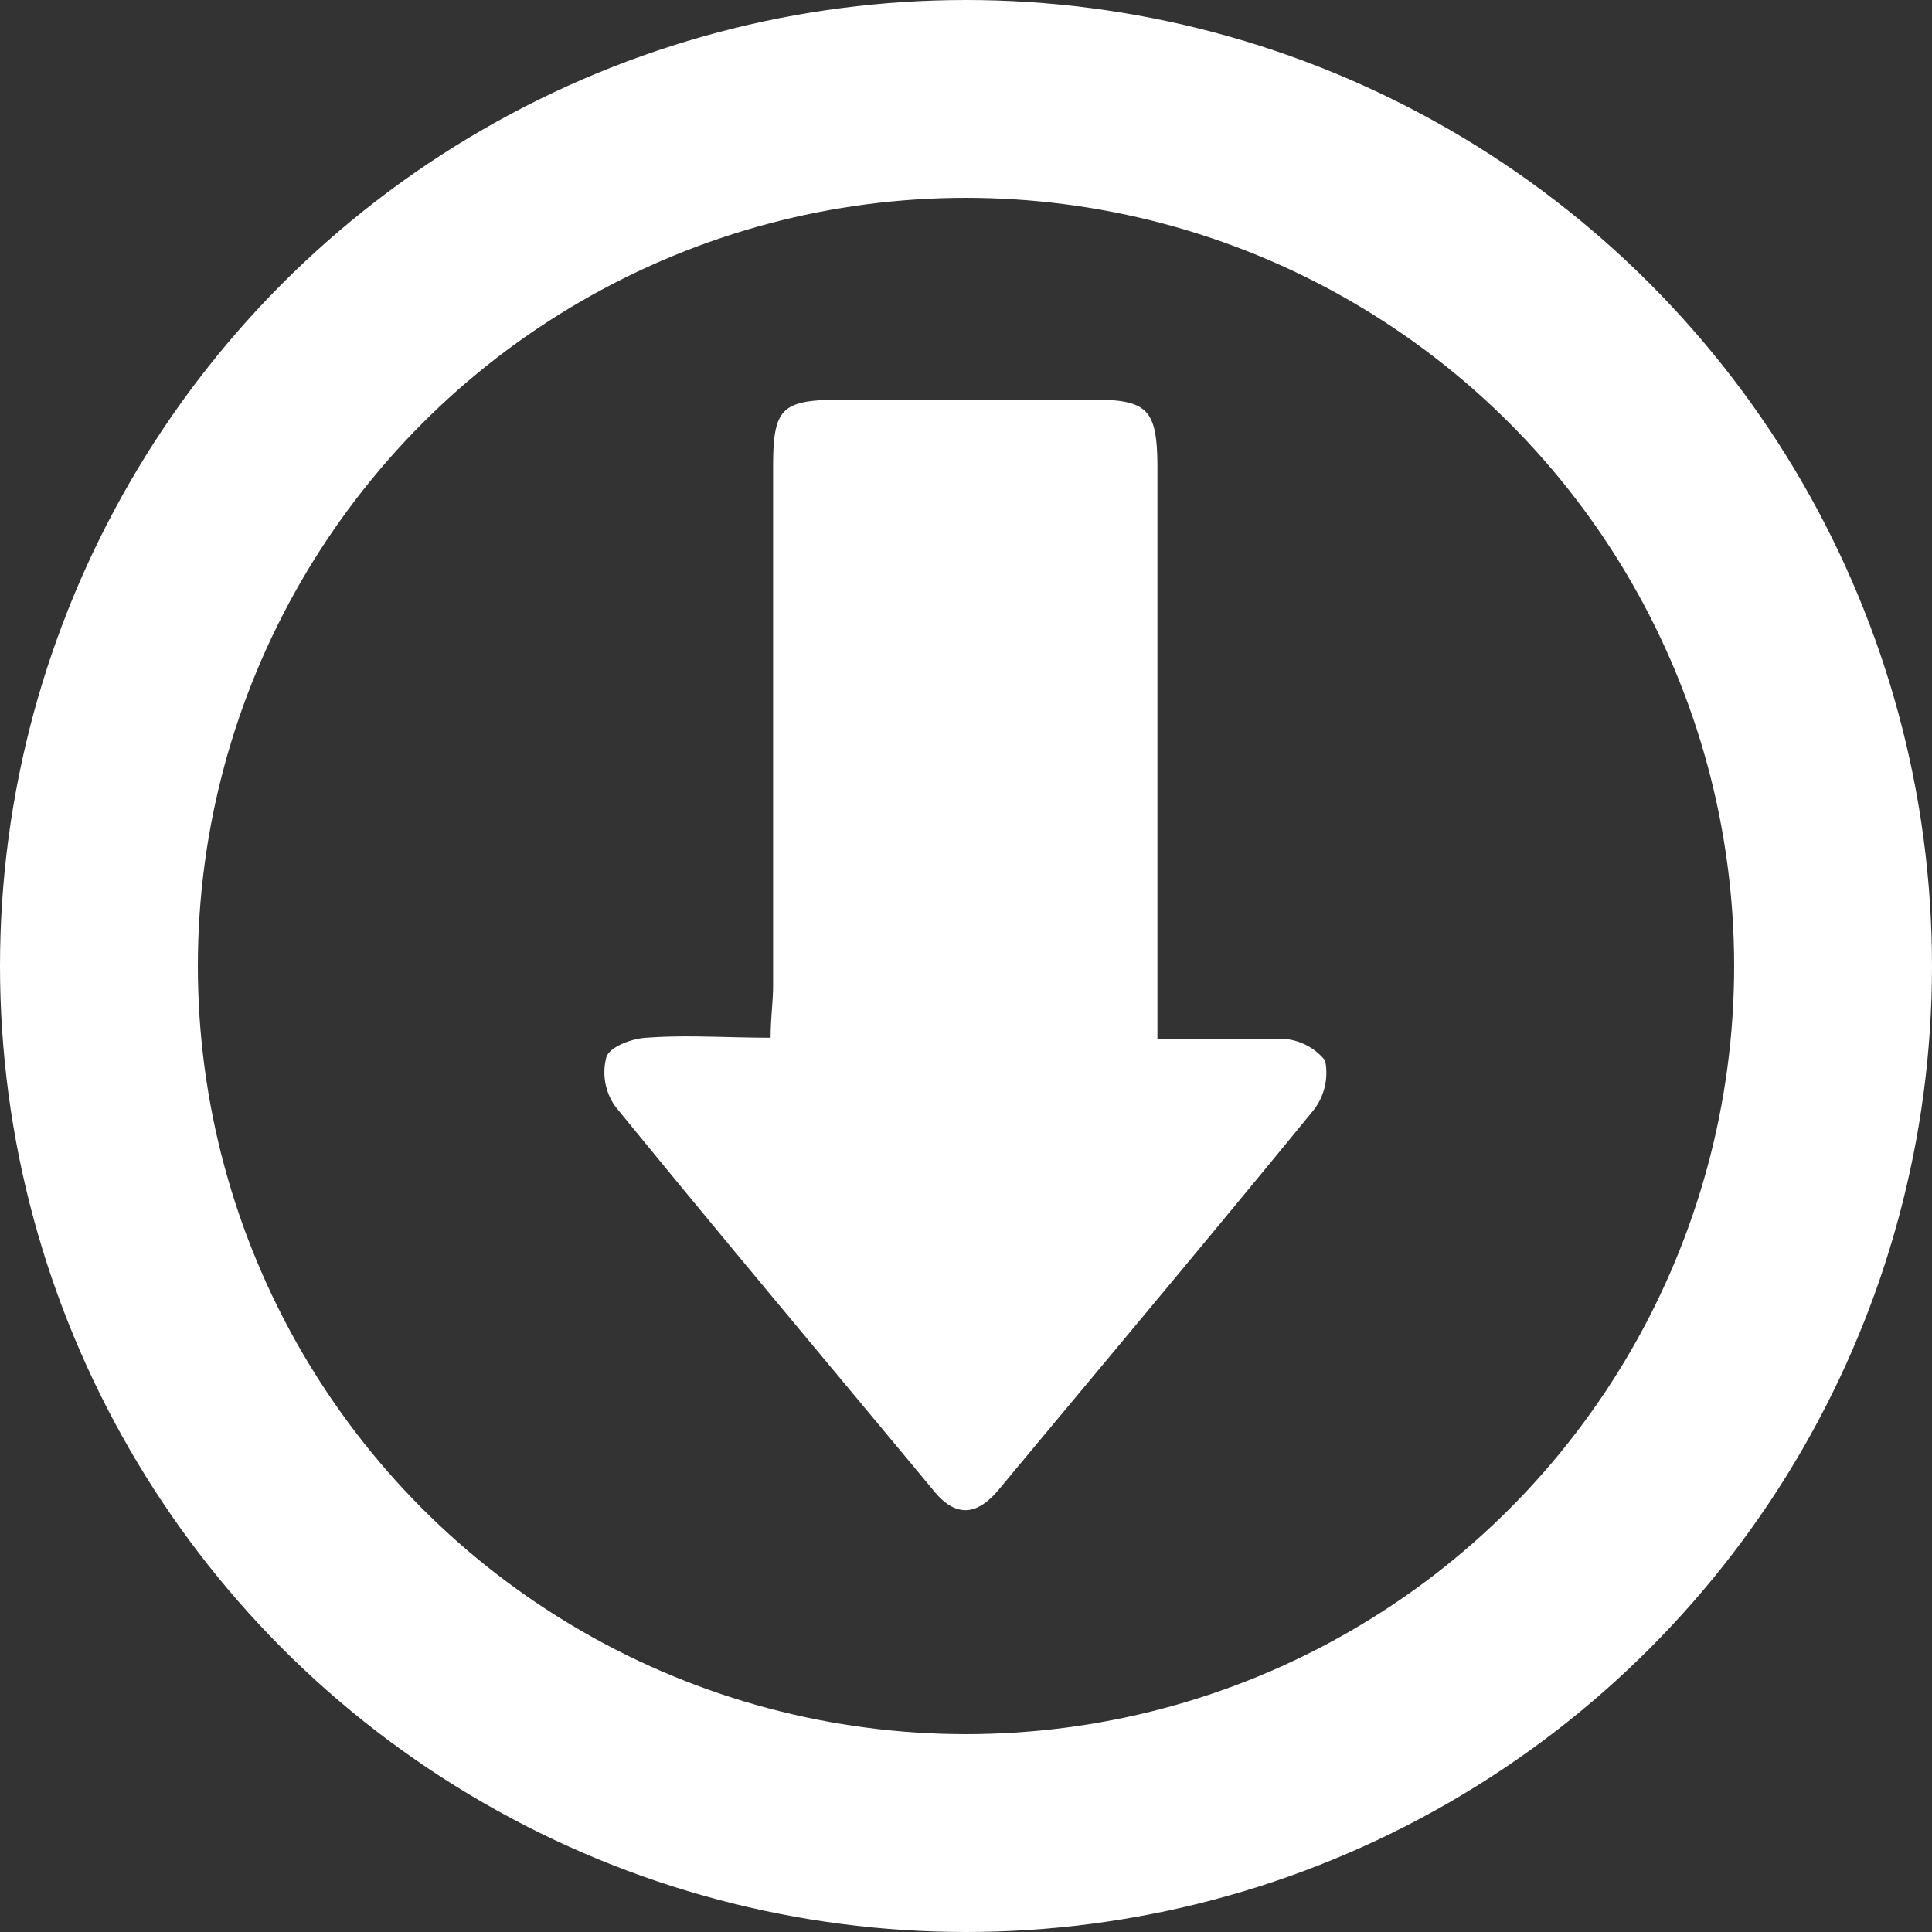
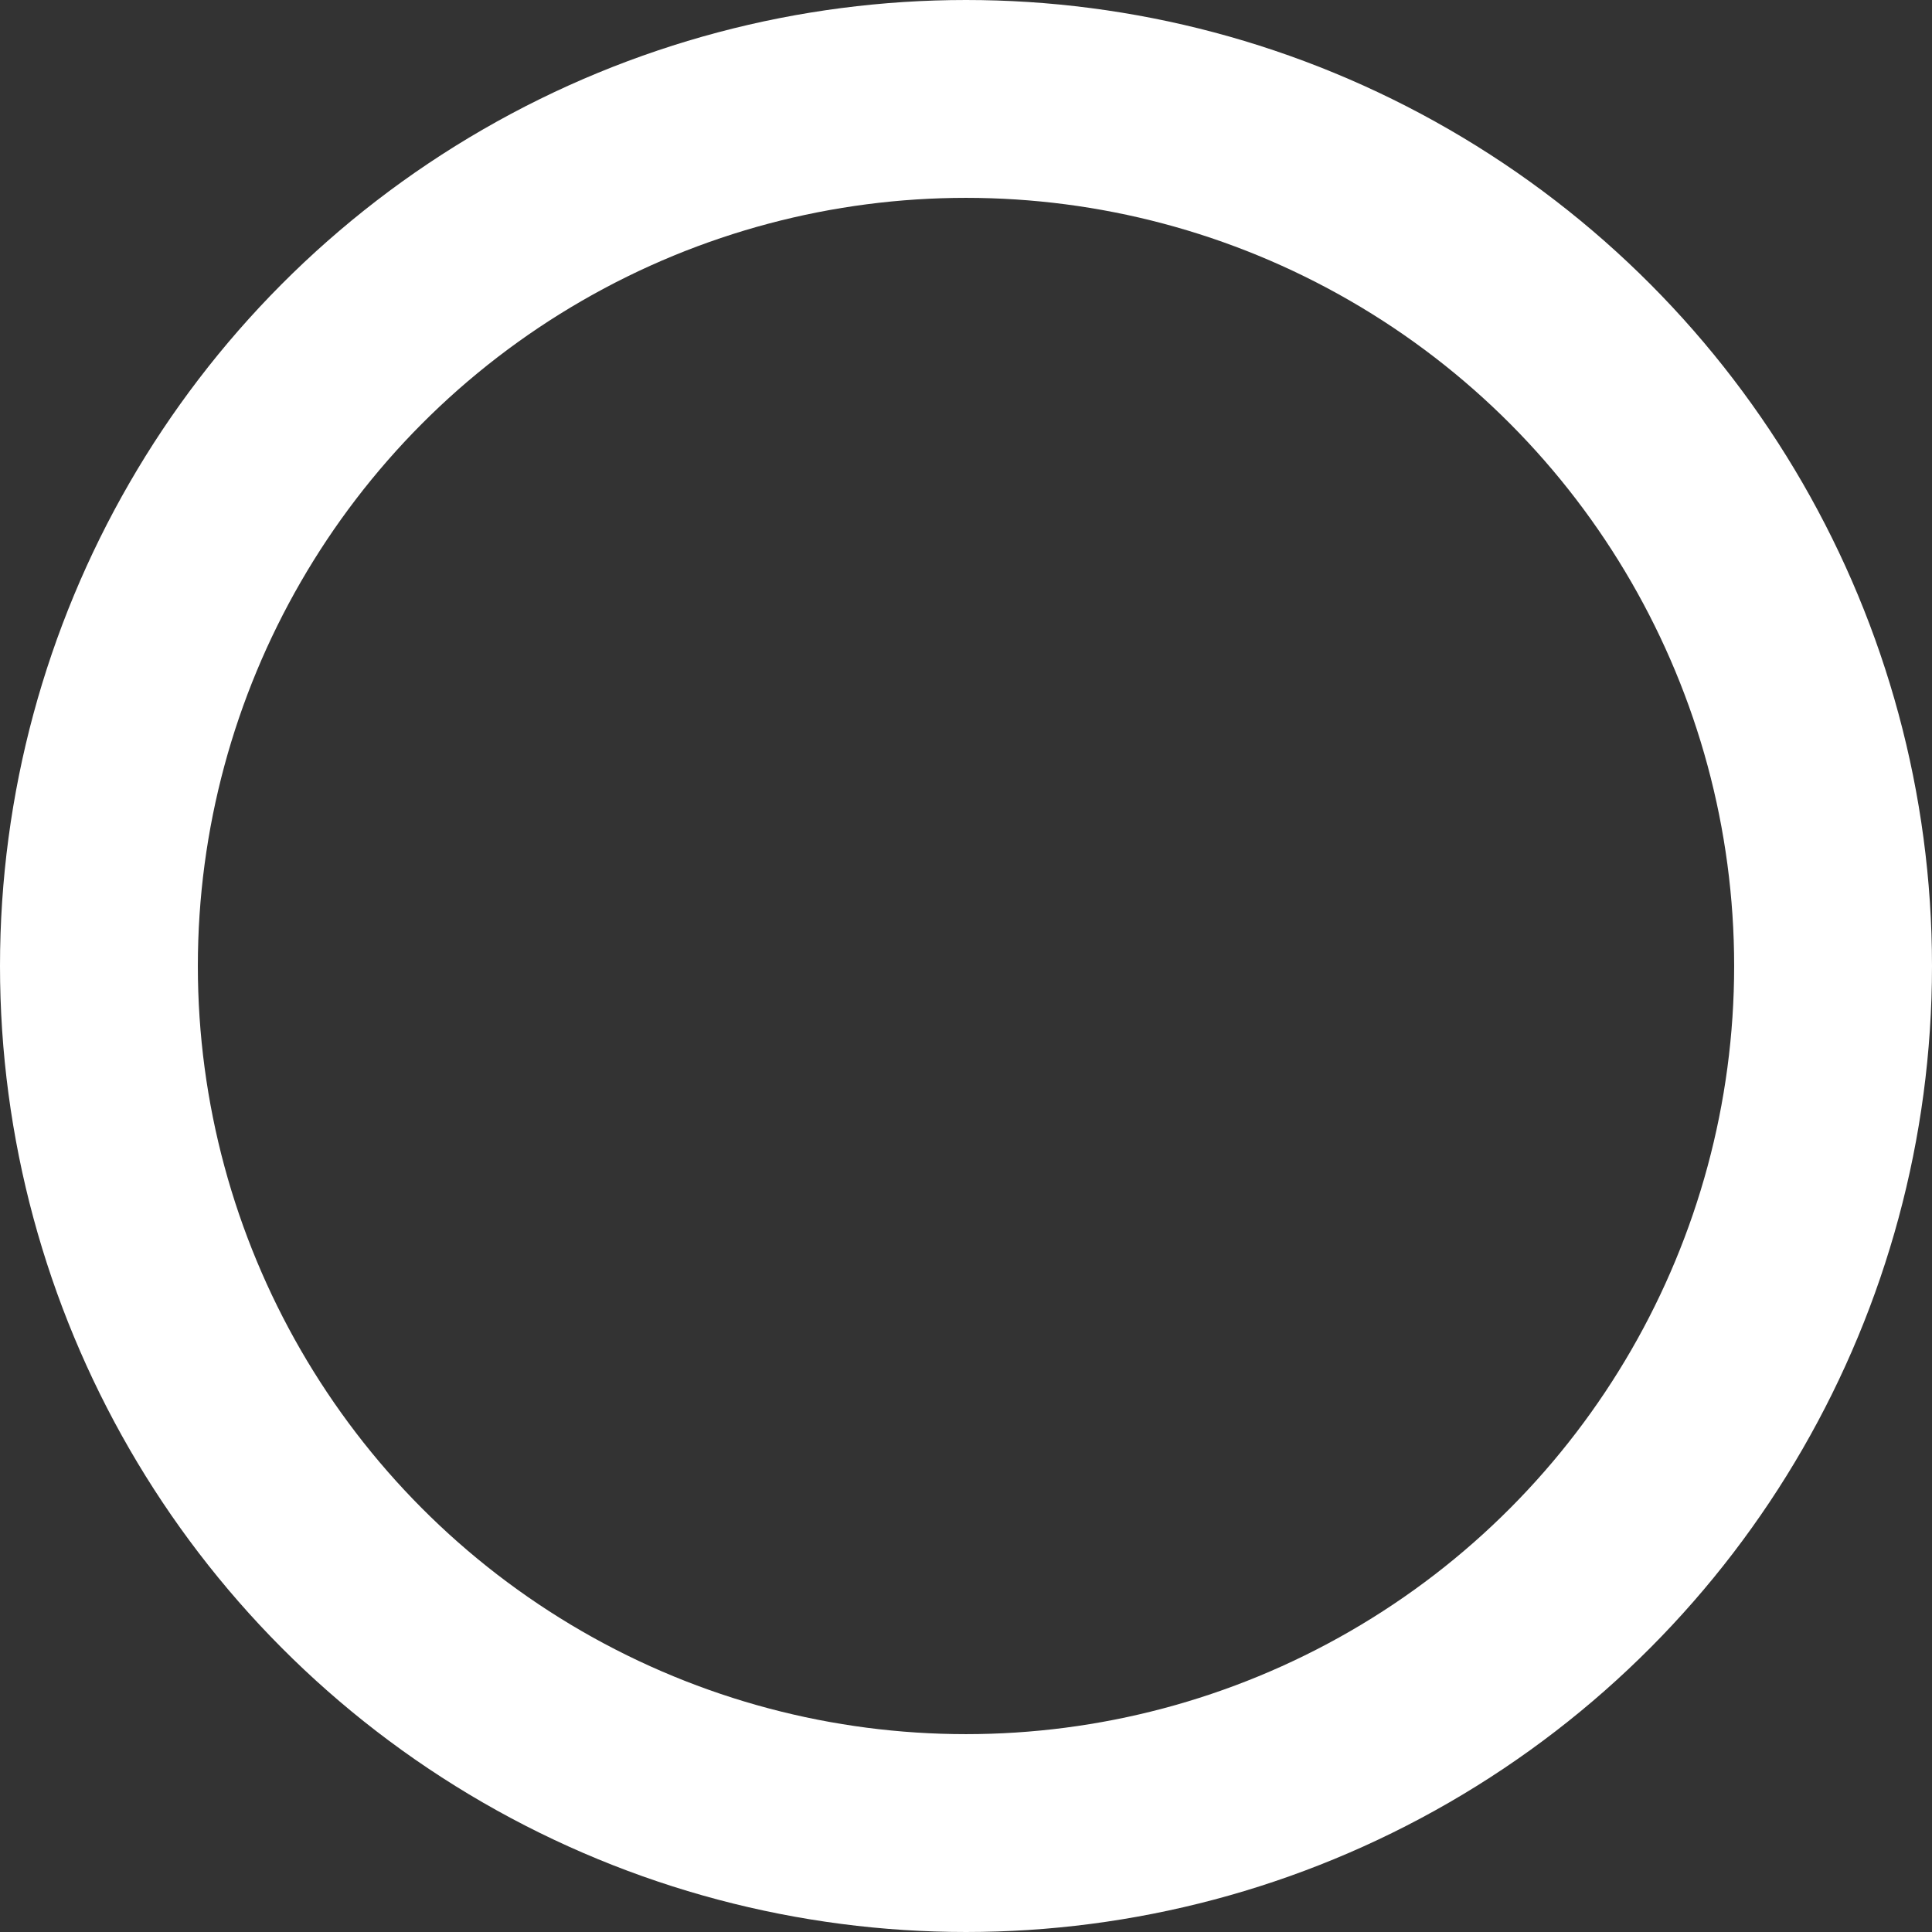
<svg xmlns="http://www.w3.org/2000/svg" viewBox="0 0 39.06 39.06" width="39.06" height="39.06">
  <rect x="0" y="0" width="39.06" height="39.06" fill="#333333" stroke="none" />
  <defs>
    <style>.cls-1{fill:#fff;}.cls-2{fill:none;stroke:#fff;stroke-miterlimit:10;stroke-width:4px;}</style>
  </defs>
  <title>Asset 4</title>
  <g id="Layer_2" data-name="Layer 2">
    <g id="Layer_1-2" data-name="Layer 1">
-       <path class="cls-1" d="M23.4,21c.9,0,1.7,0,2.5,0a1.18,1.18,0,0,1,.89.44,1.23,1.23,0,0,1-.23,1c-2.11,2.58-4.25,5.13-6.38,7.69-.43.51-.86.56-1.31,0-2.15-2.59-4.31-5.16-6.43-7.76a1.19,1.19,0,0,1-.18-1c.07-.21.53-.38.82-.39.8-.06,1.61,0,2.5,0,0-.4.05-.73.05-1.06V9.44c0-1.19.17-1.35,1.34-1.36H22.1c1.1,0,1.29.2,1.3,1.32V21Z" />
      <circle class="cls-2" cx="19.53" cy="19.53" r="17.53" />
    </g>
  </g>
</svg>